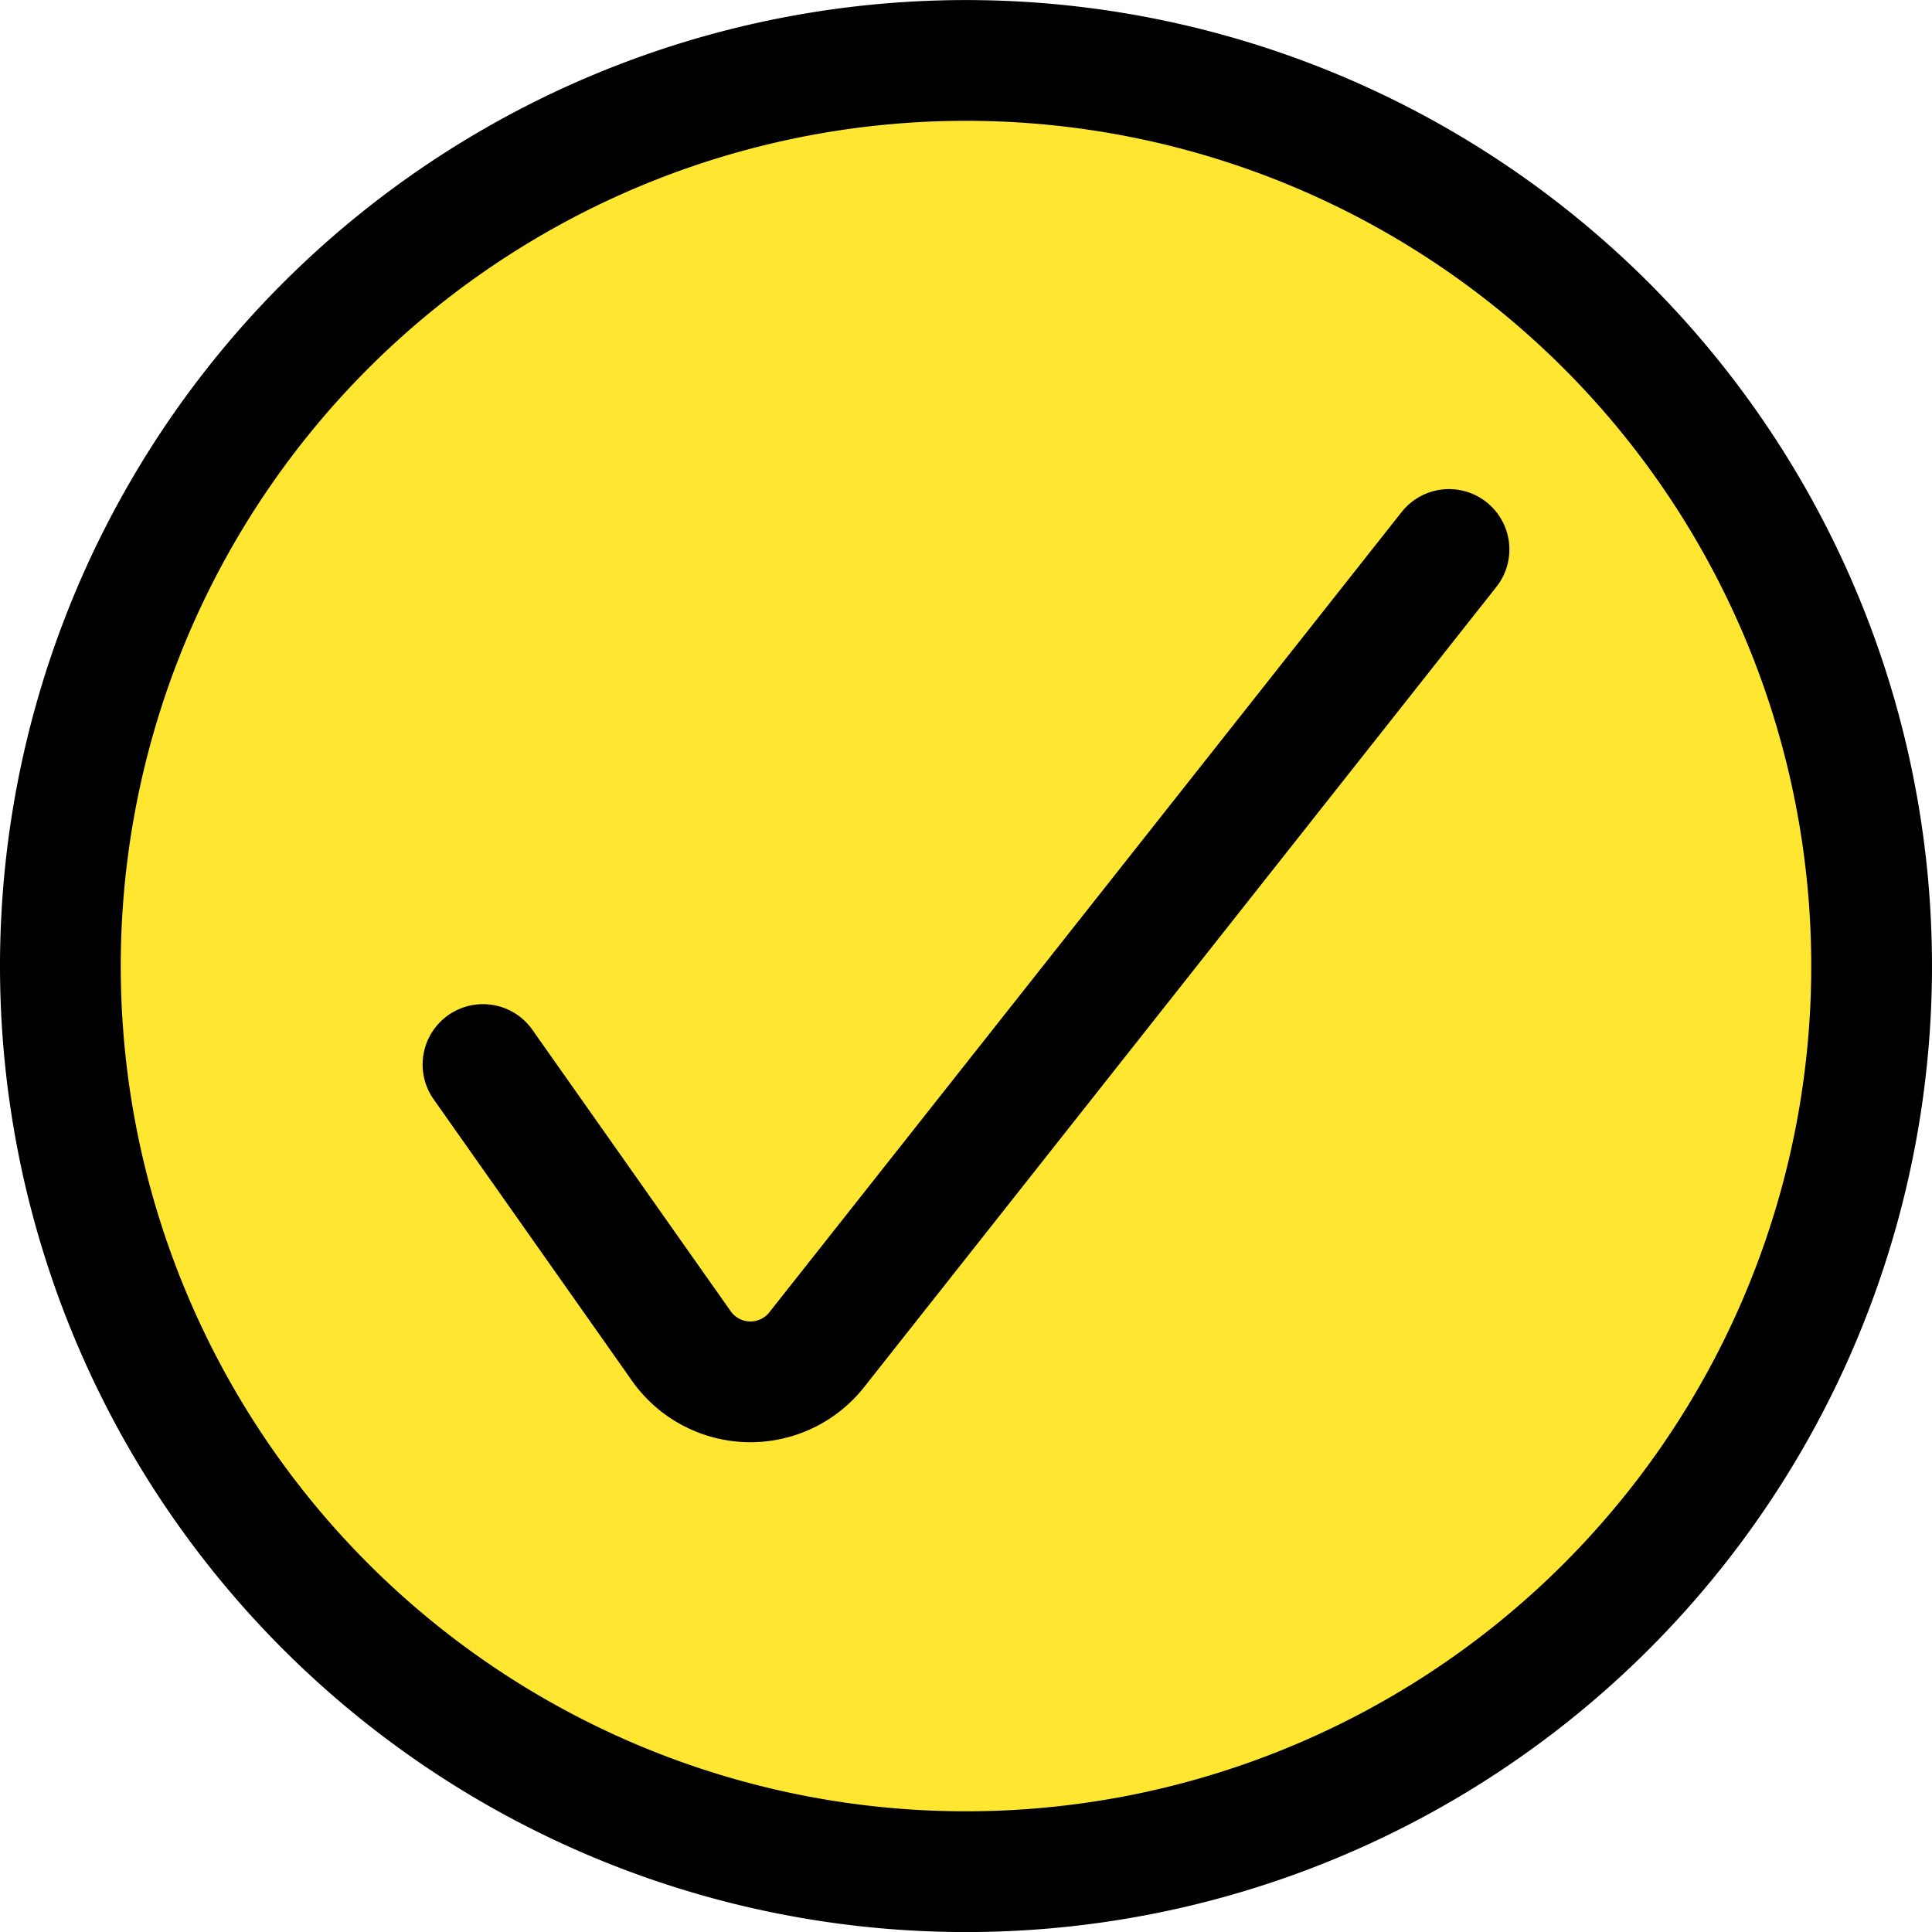
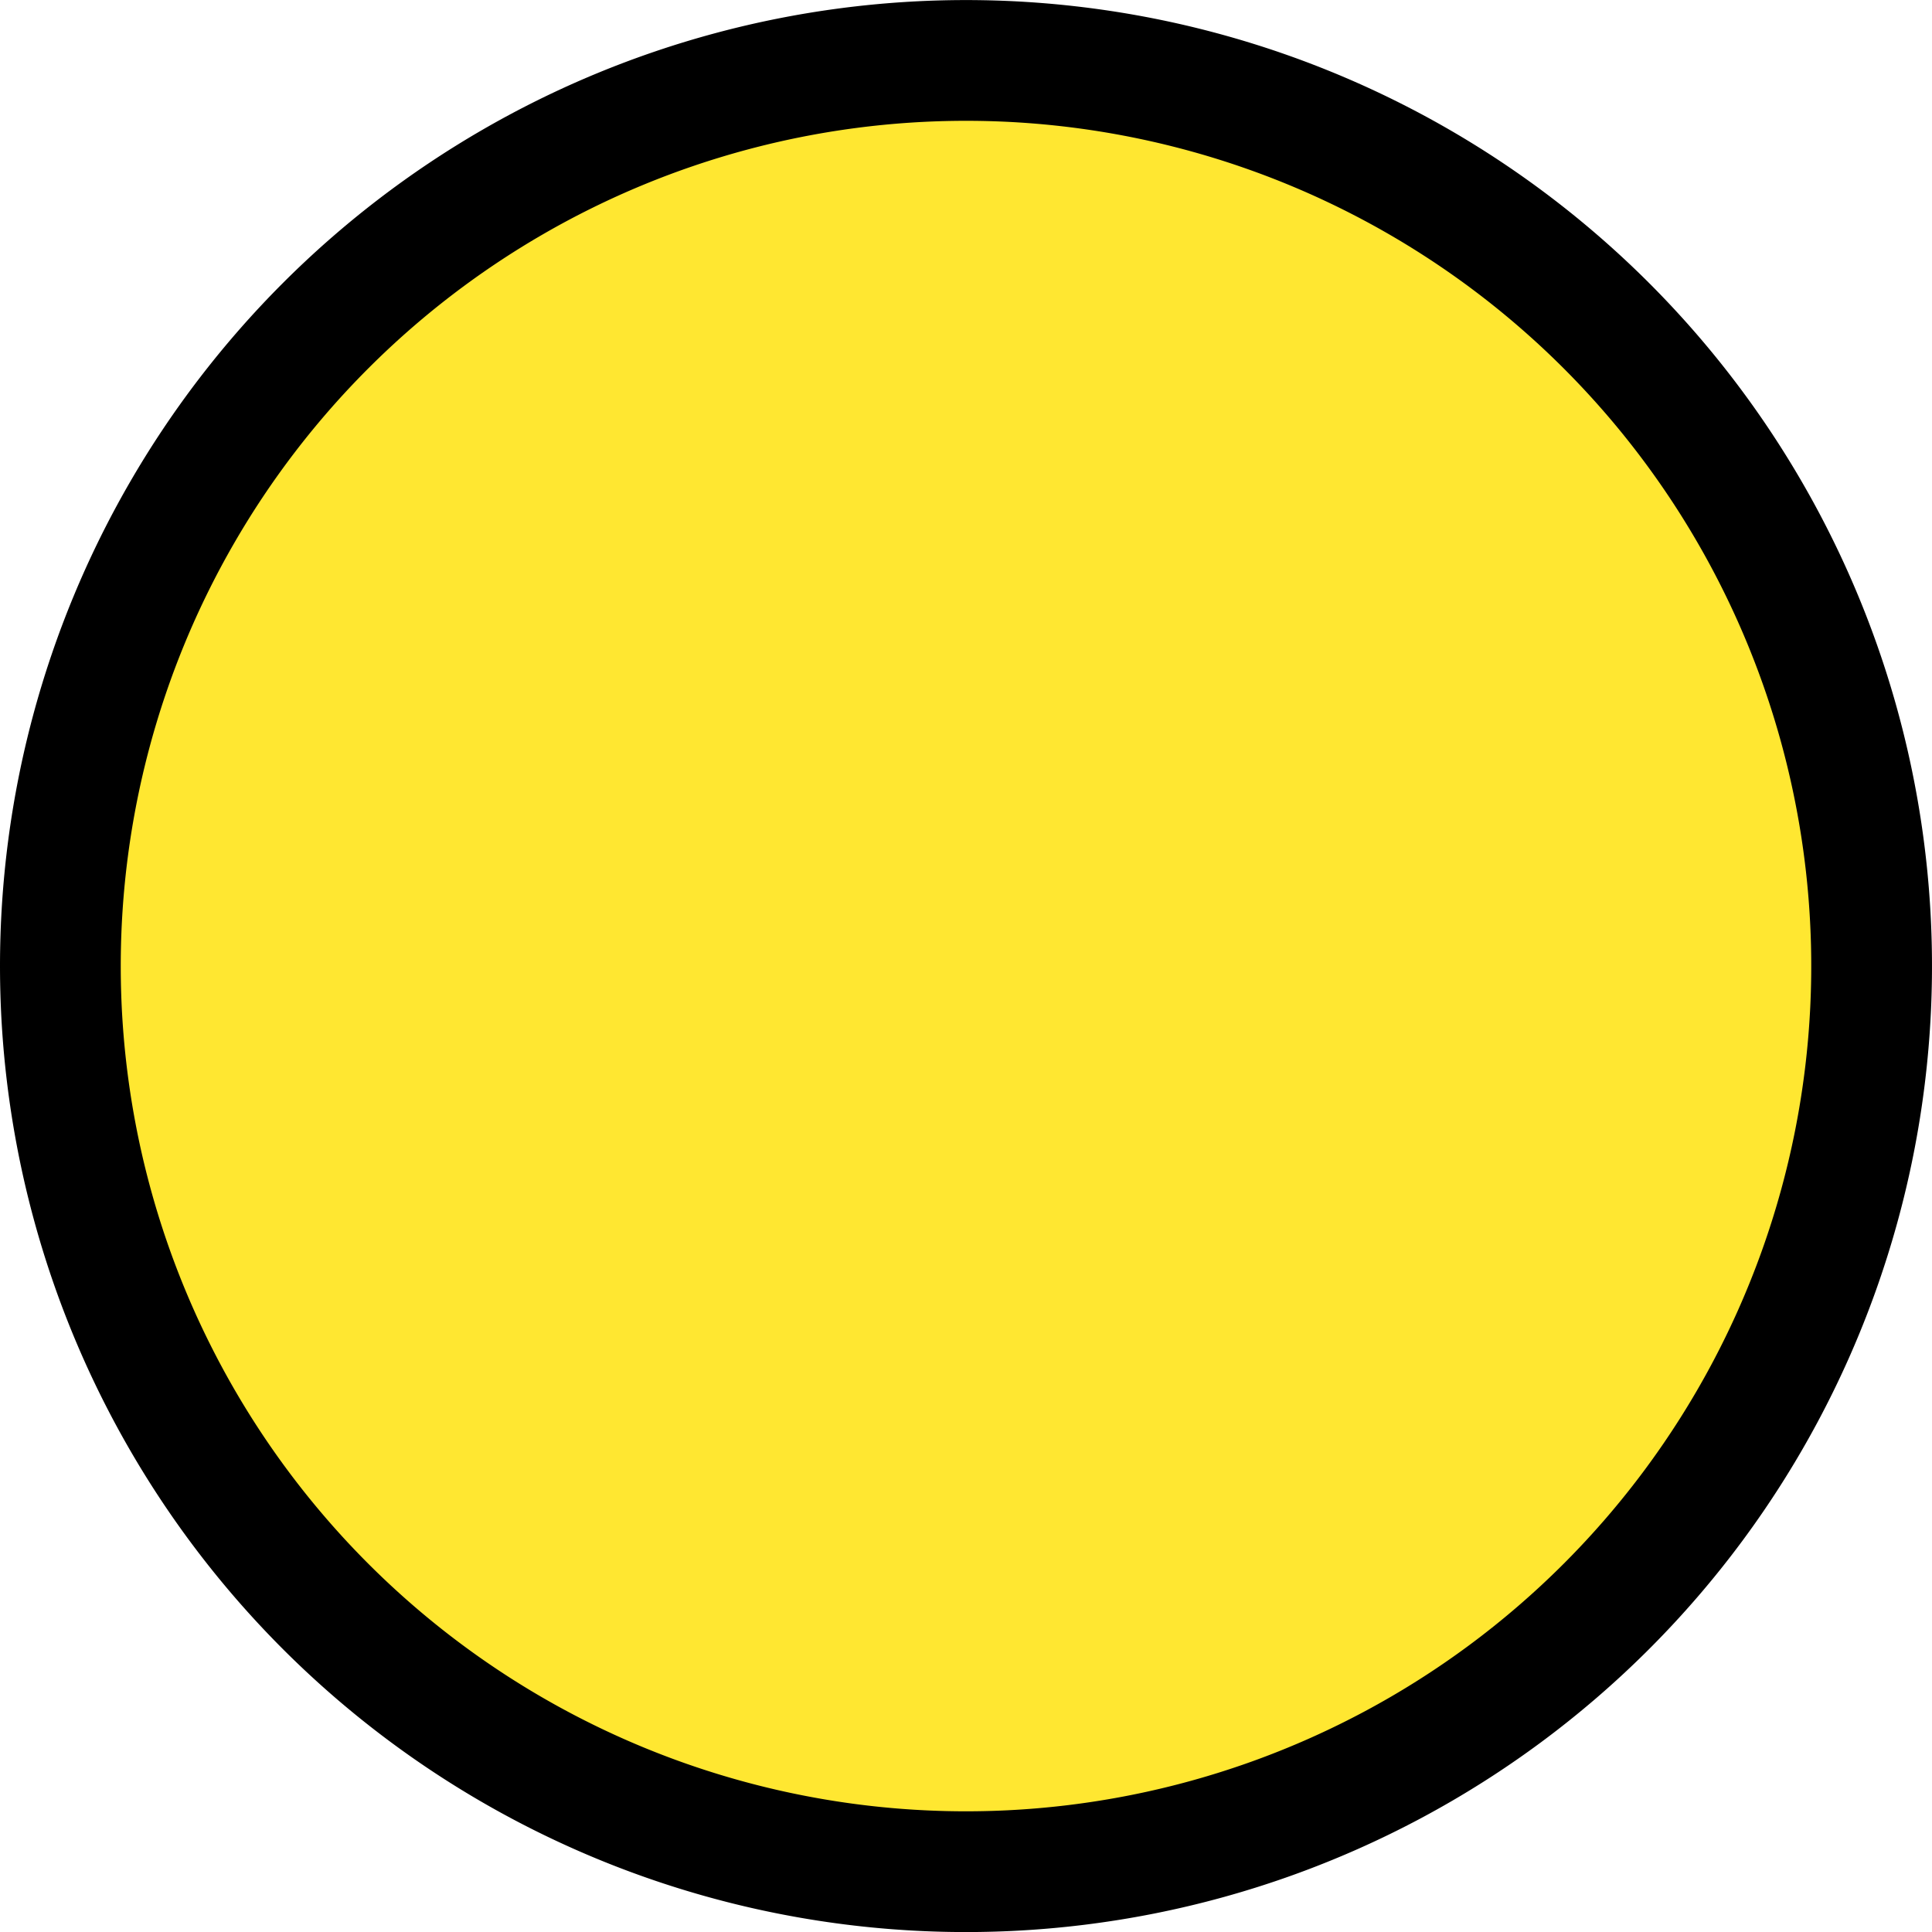
<svg xmlns="http://www.w3.org/2000/svg" width="32" height="32" viewBox="0 0 32 32">
  <g stroke="#000" stroke-linecap="round" stroke-linejoin="round" stroke-width="2">
    <path d="M1 16.001a15 15 0 1015-15 15 15 0 00-15 15z" fill="#ffe731" />
-     <path d="M8 17.632l3.267 4.636a1.4 1.4 0 002.276.068L24 9.101" fill="none" />
  </g>
</svg>